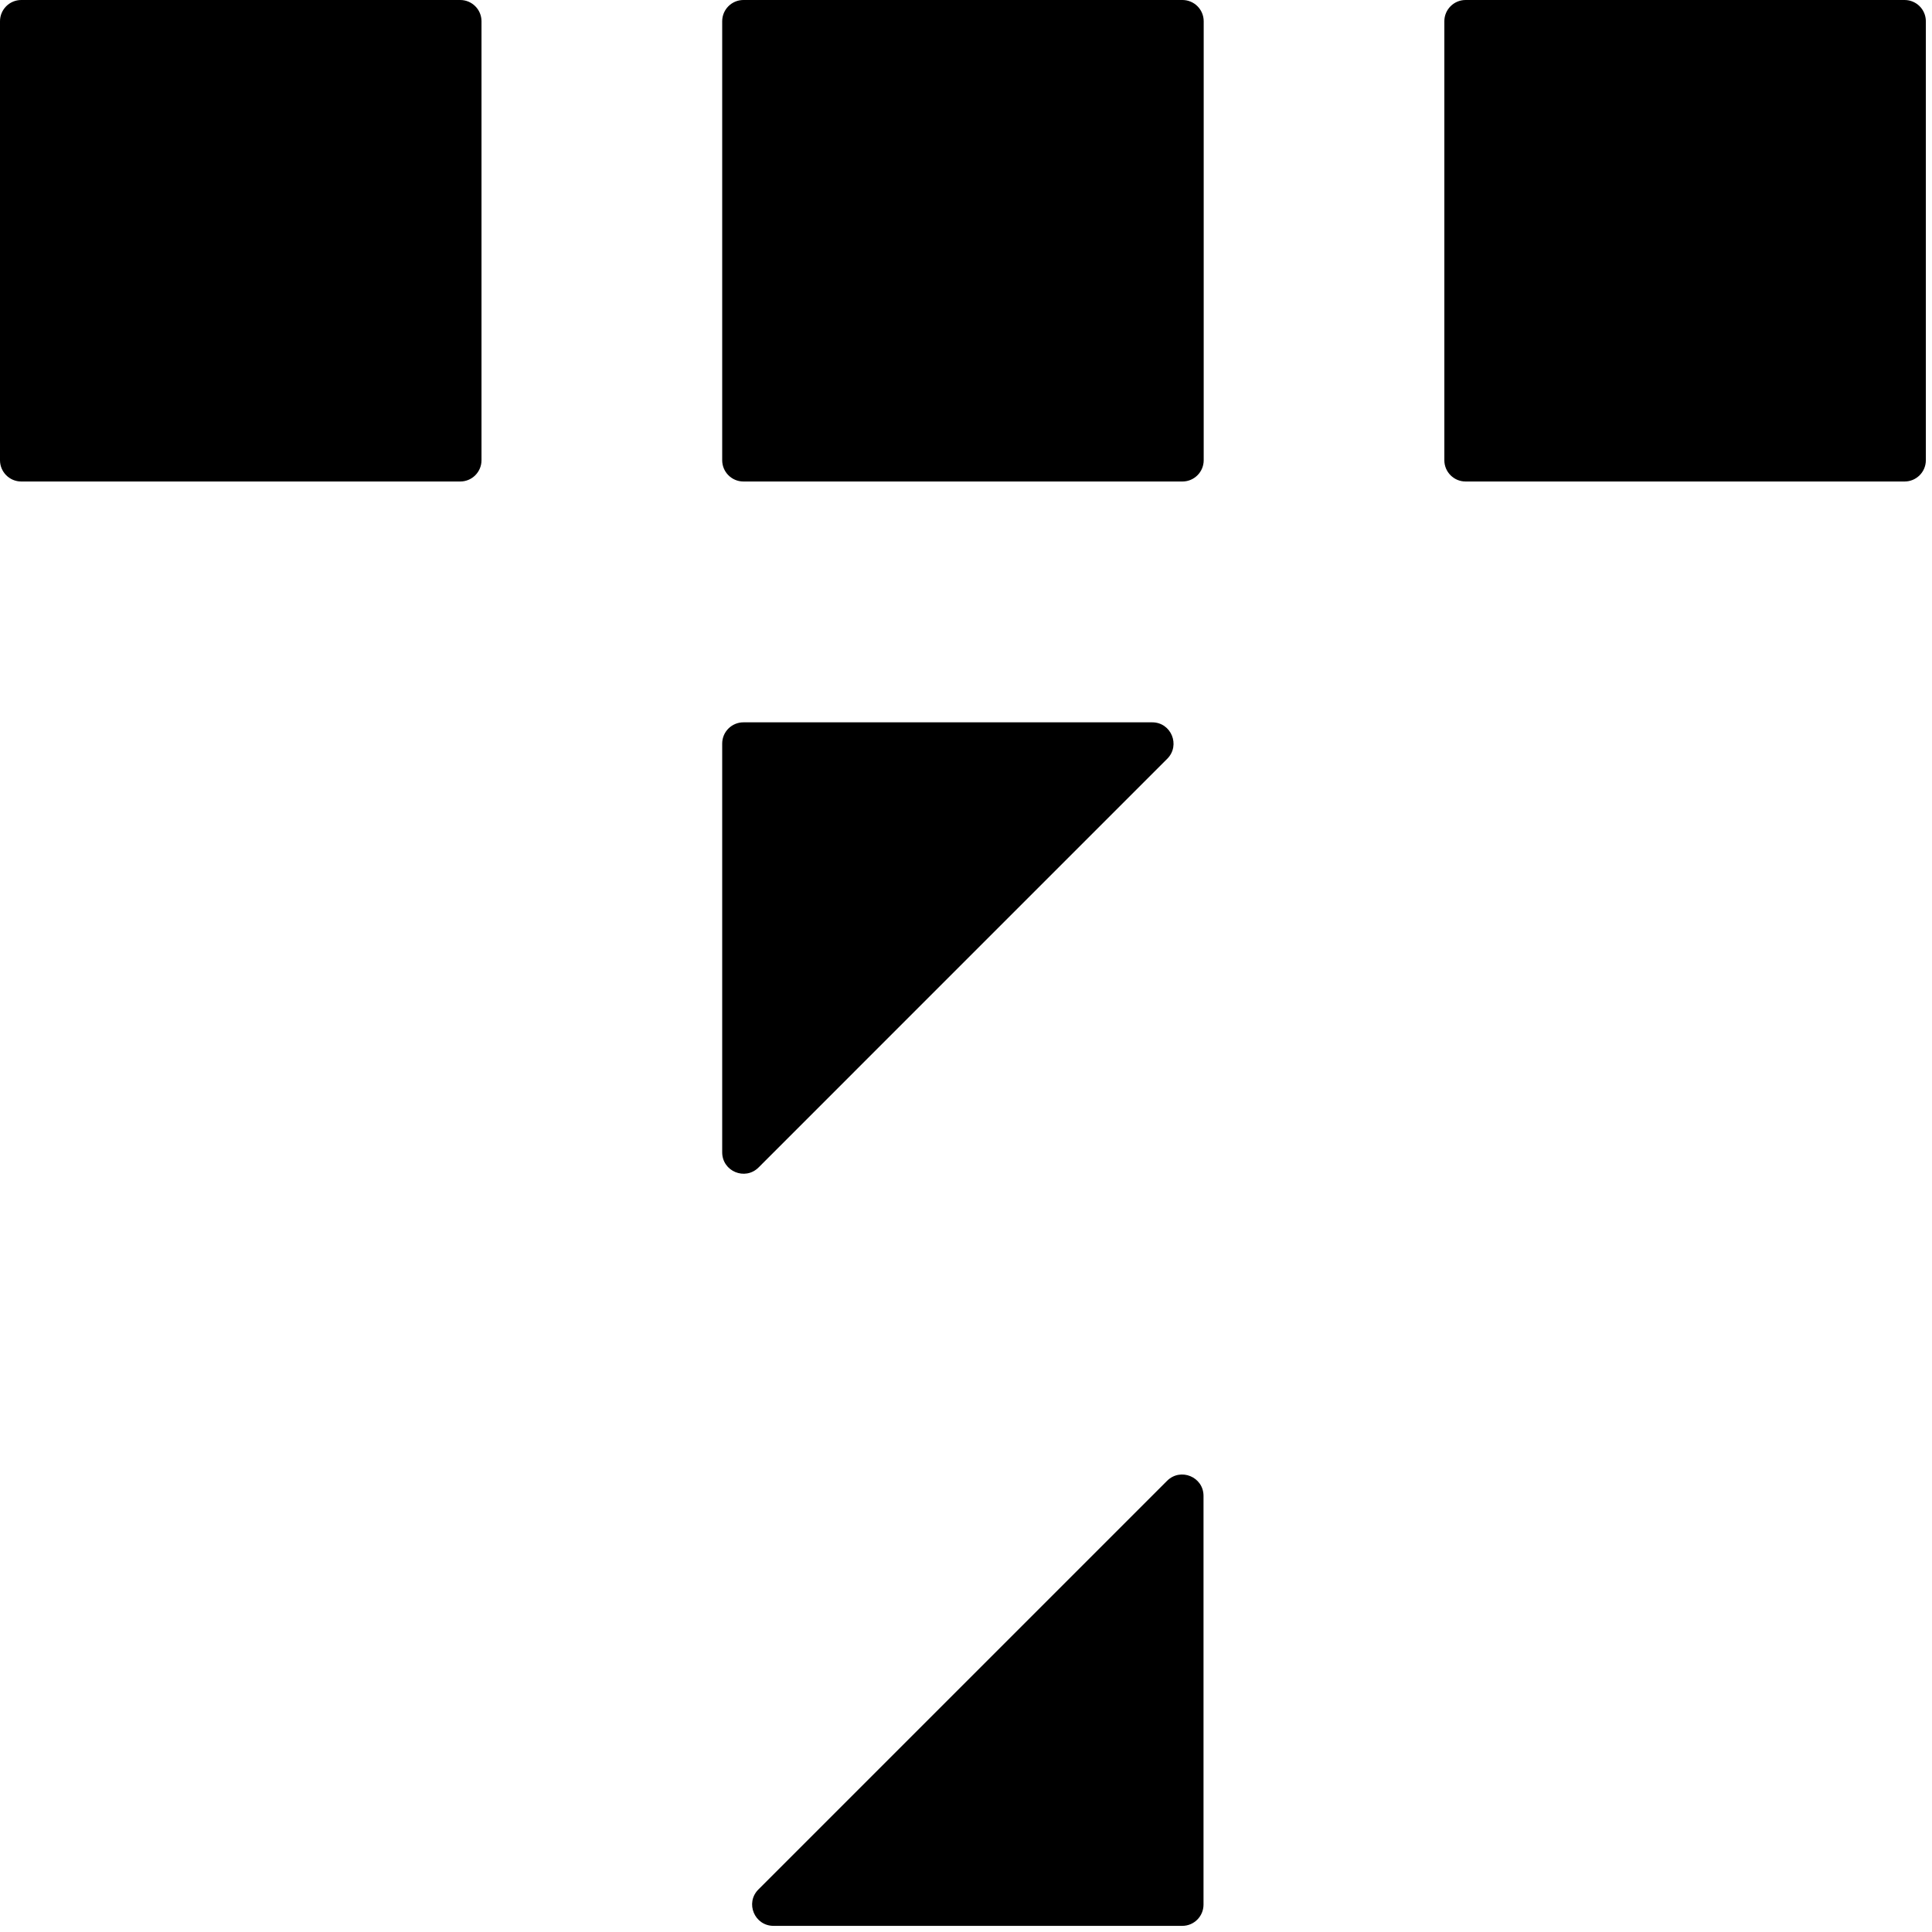
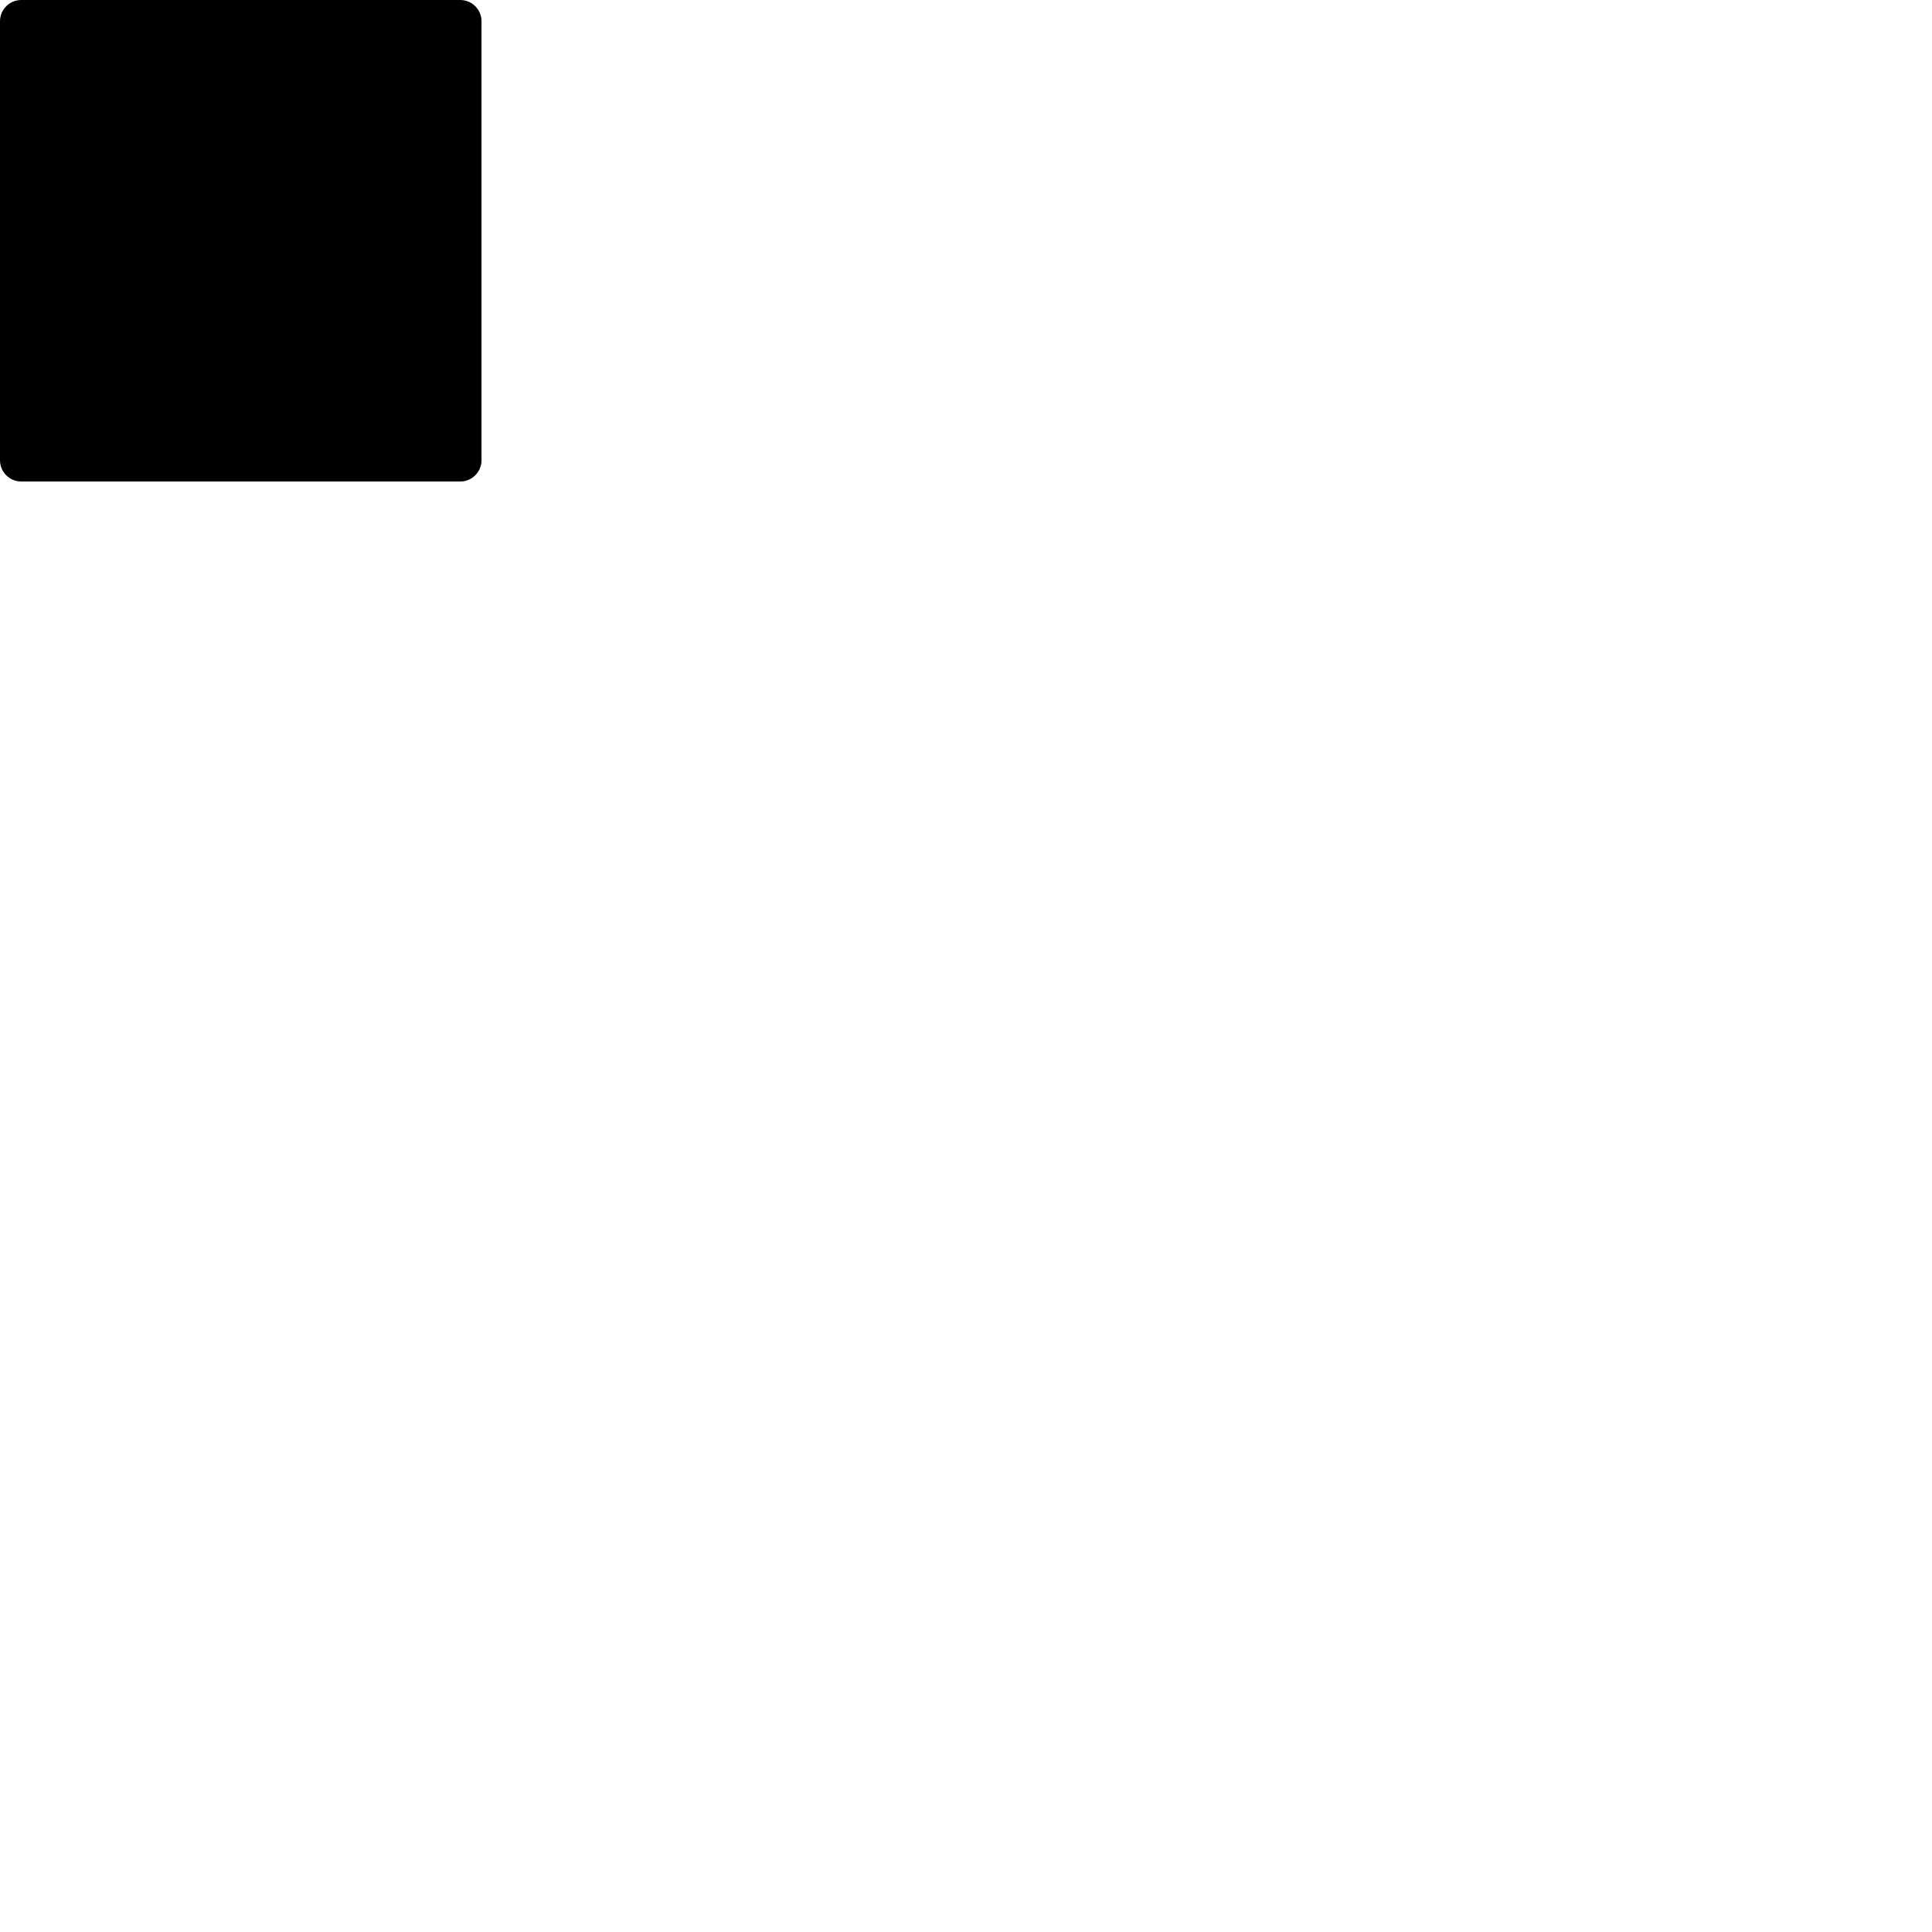
<svg xmlns="http://www.w3.org/2000/svg" width="129" height="129" viewBox="0 0 129 129" fill="none">
  <path d="M30.73 0H1.42C0.636 0 0 0.636 0 1.42V30.73C0 31.514 0.636 32.15 1.42 32.15H30.73C31.514 32.15 32.15 31.514 32.15 30.73V1.42C32.15 0.636 31.514 0 30.73 0Z" fill="black" />
-   <path d="M78.951 0H49.641C48.856 0 48.221 0.636 48.221 1.42V30.73C48.221 31.514 48.856 32.15 49.641 32.15H78.951C79.735 32.15 80.371 31.514 80.371 30.73V1.42C80.371 0.636 79.735 0 78.951 0Z" fill="black" />
-   <path d="M127.169 0H97.859C97.075 0 96.439 0.636 96.439 1.42V30.73C96.439 31.514 97.075 32.15 97.859 32.15H127.169C127.954 32.15 128.589 31.514 128.589 30.73V1.42C128.589 0.636 127.954 0 127.169 0Z" fill="black" />
-   <path d="M48.221 76.94V49.65C48.221 48.86 48.861 48.23 49.641 48.23H76.931C78.201 48.23 78.831 49.76 77.941 50.66L50.651 77.95C49.751 78.85 48.221 78.21 48.221 76.94Z" fill="black" />
-   <path d="M51.65 128.59H78.939C79.73 128.59 80.359 127.95 80.359 127.17V99.88C80.359 98.61 78.829 97.98 77.93 98.87L50.639 126.16C49.739 127.06 50.38 128.59 51.65 128.59Z" fill="black" />
</svg>